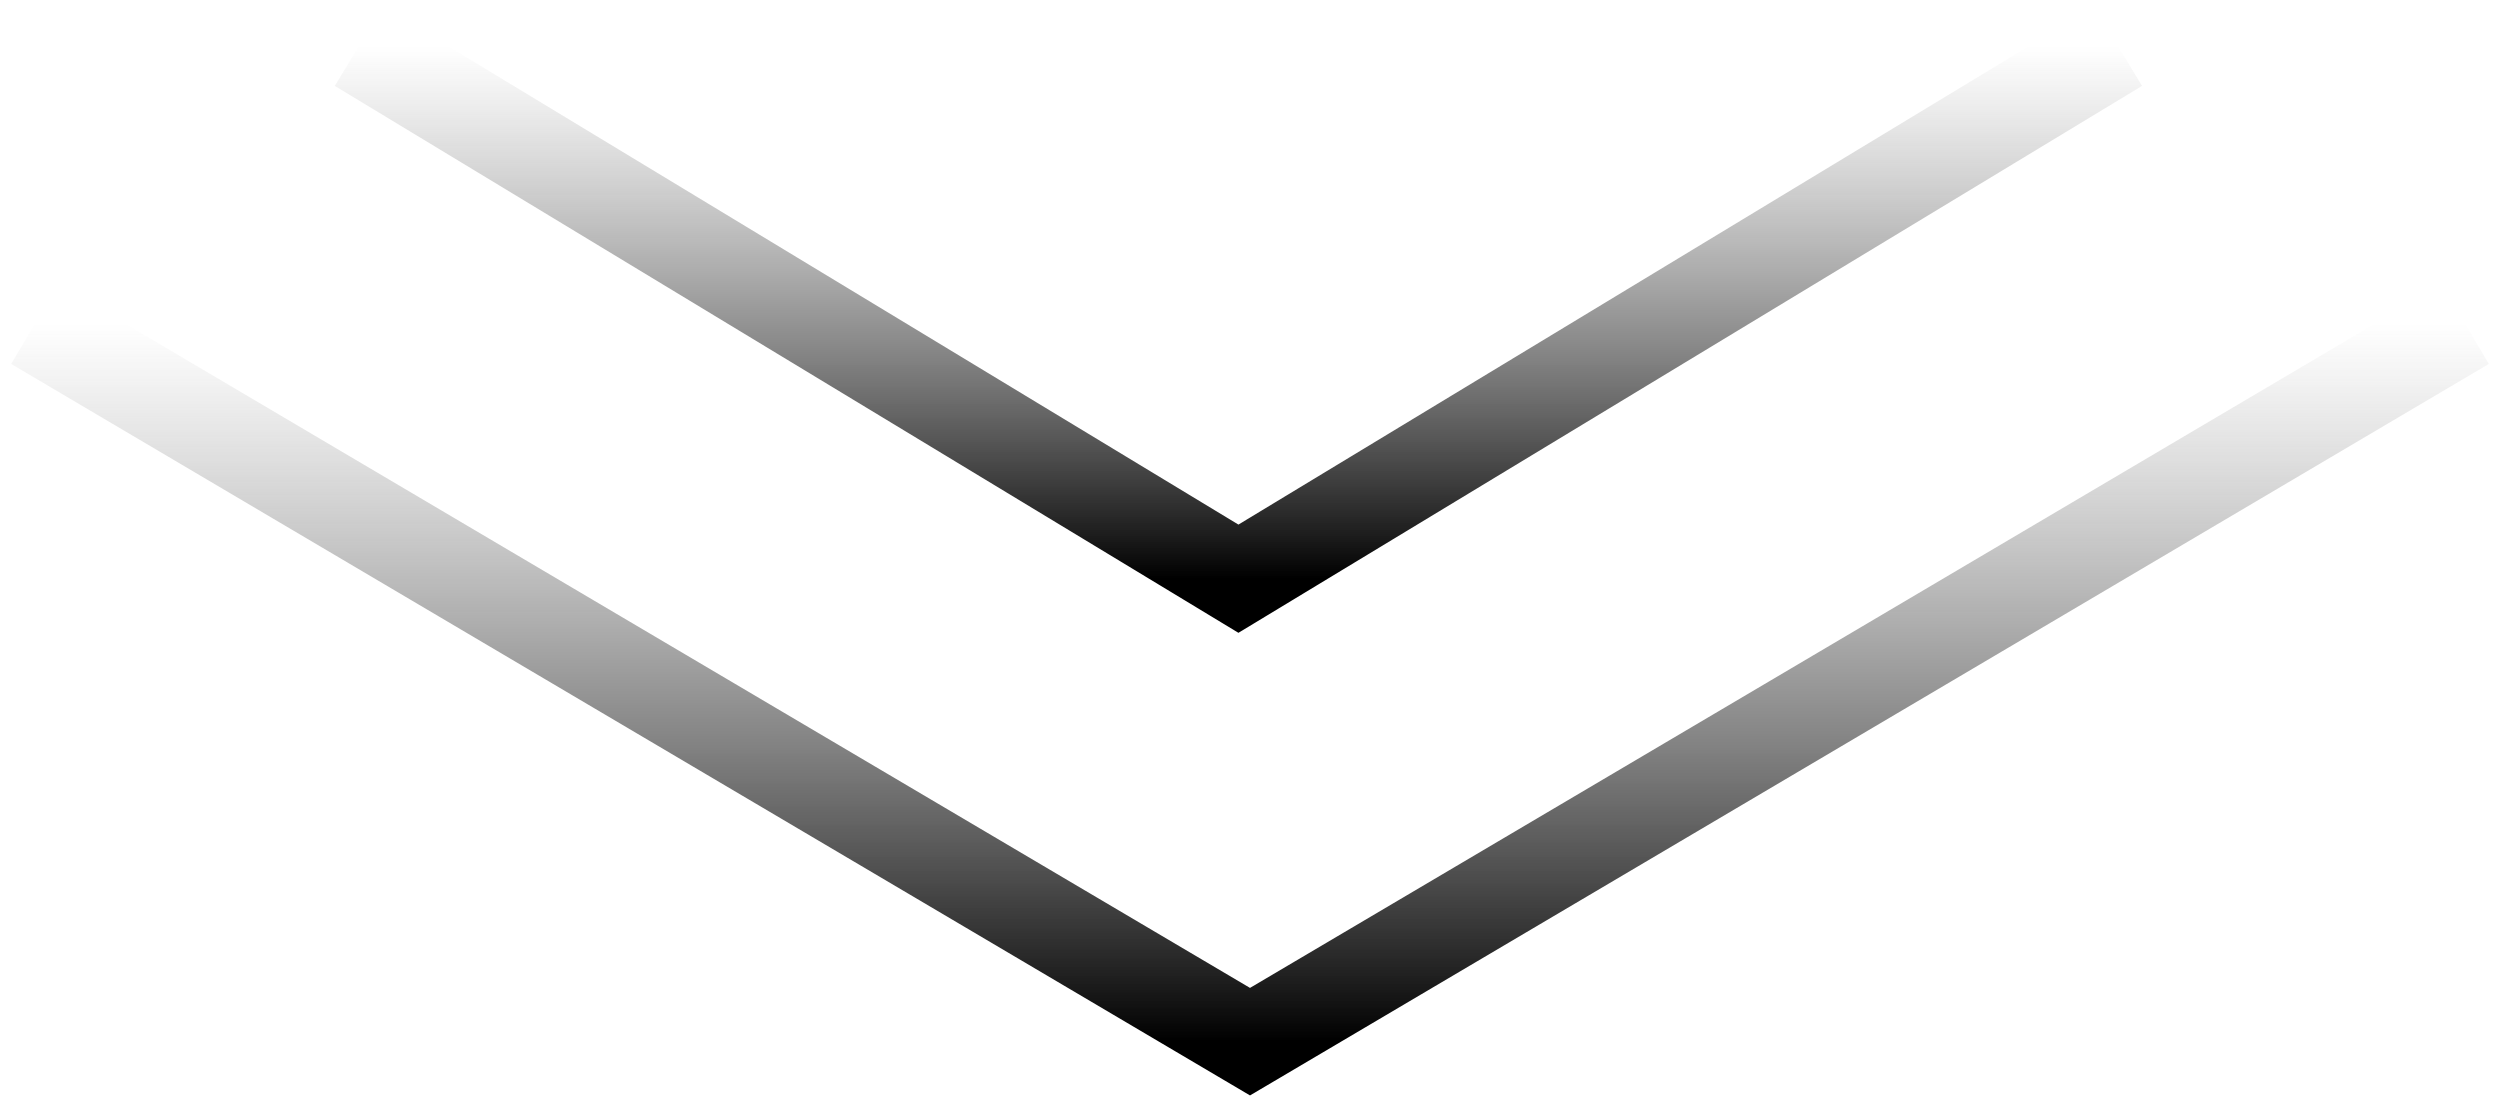
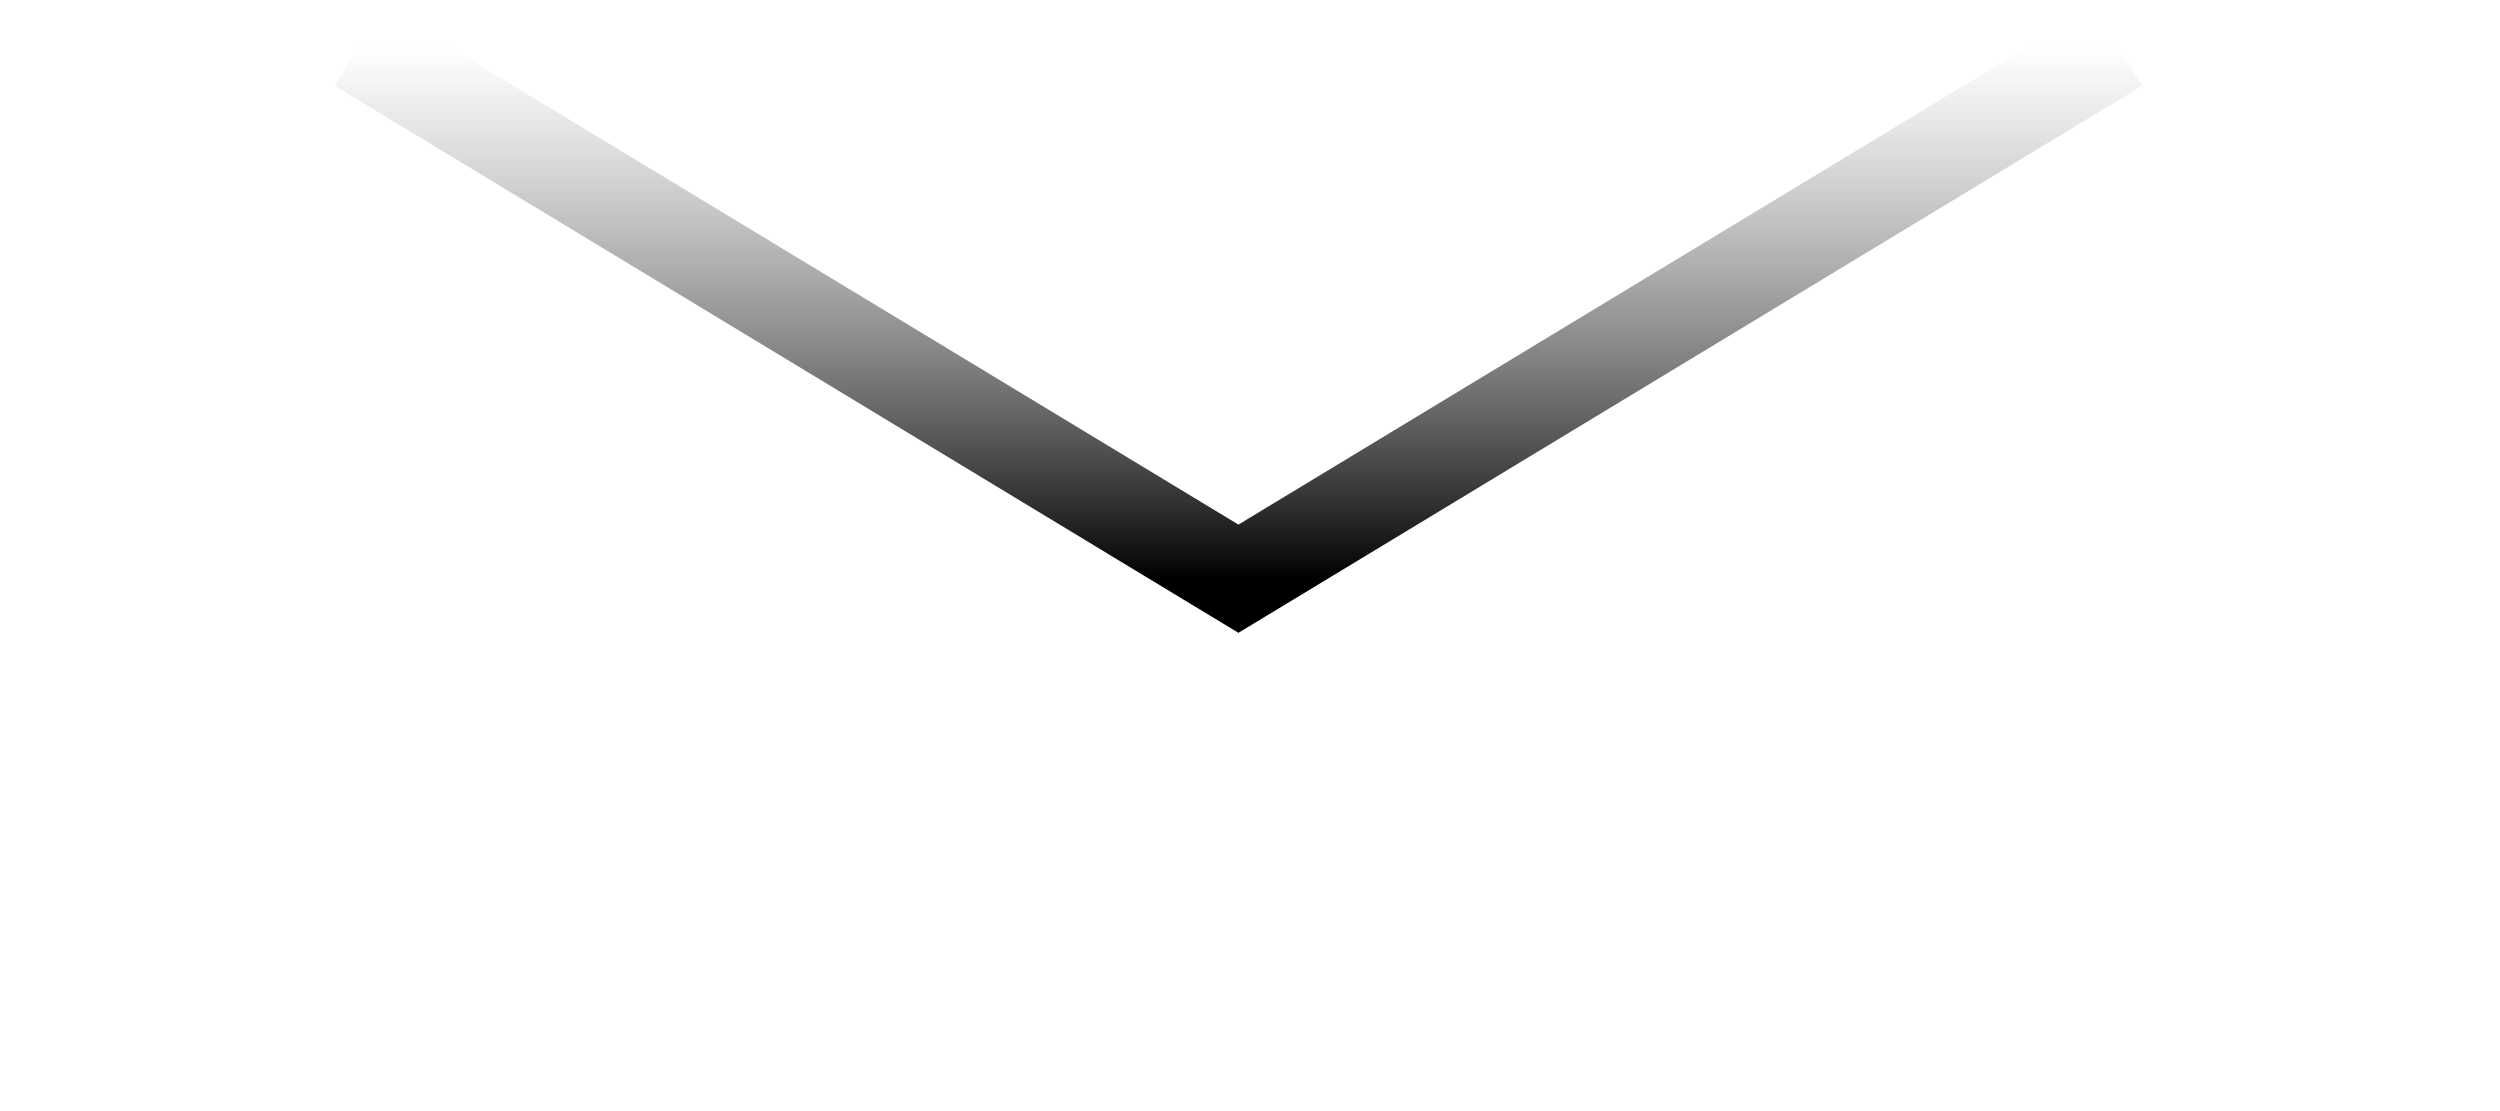
<svg xmlns="http://www.w3.org/2000/svg" width="108" height="48" viewBox="0 0 108 48" fill="none">
-   <path d="M1.5 14L54 45L106.5 14" stroke="url(#paint0_linear_70_221)" stroke-width="4" />
  <path d="M15.5 2L53.5 25L91.5 2" stroke="url(#paint1_linear_70_221)" stroke-width="4" />
  <defs>
    <linearGradient id="paint0_linear_70_221" x1="54" y1="14" x2="54" y2="45" gradientUnits="userSpaceOnUse">
      <stop stop-color="#666666" stop-opacity="0" />
      <stop offset="1" />
    </linearGradient>
    <linearGradient id="paint1_linear_70_221" x1="53.5" y1="2" x2="53.5" y2="25" gradientUnits="userSpaceOnUse">
      <stop stop-color="#666666" stop-opacity="0" />
      <stop offset="1" />
    </linearGradient>
  </defs>
</svg>